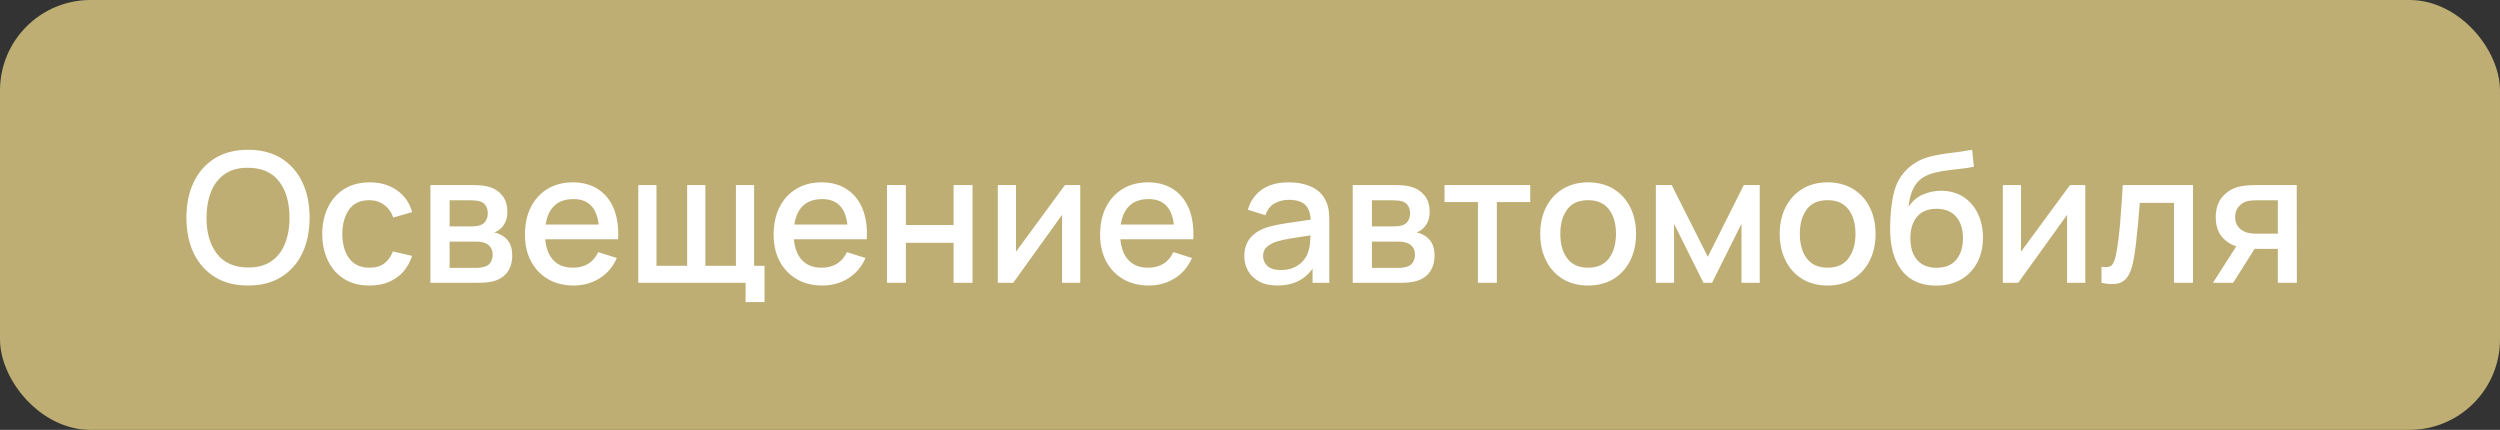
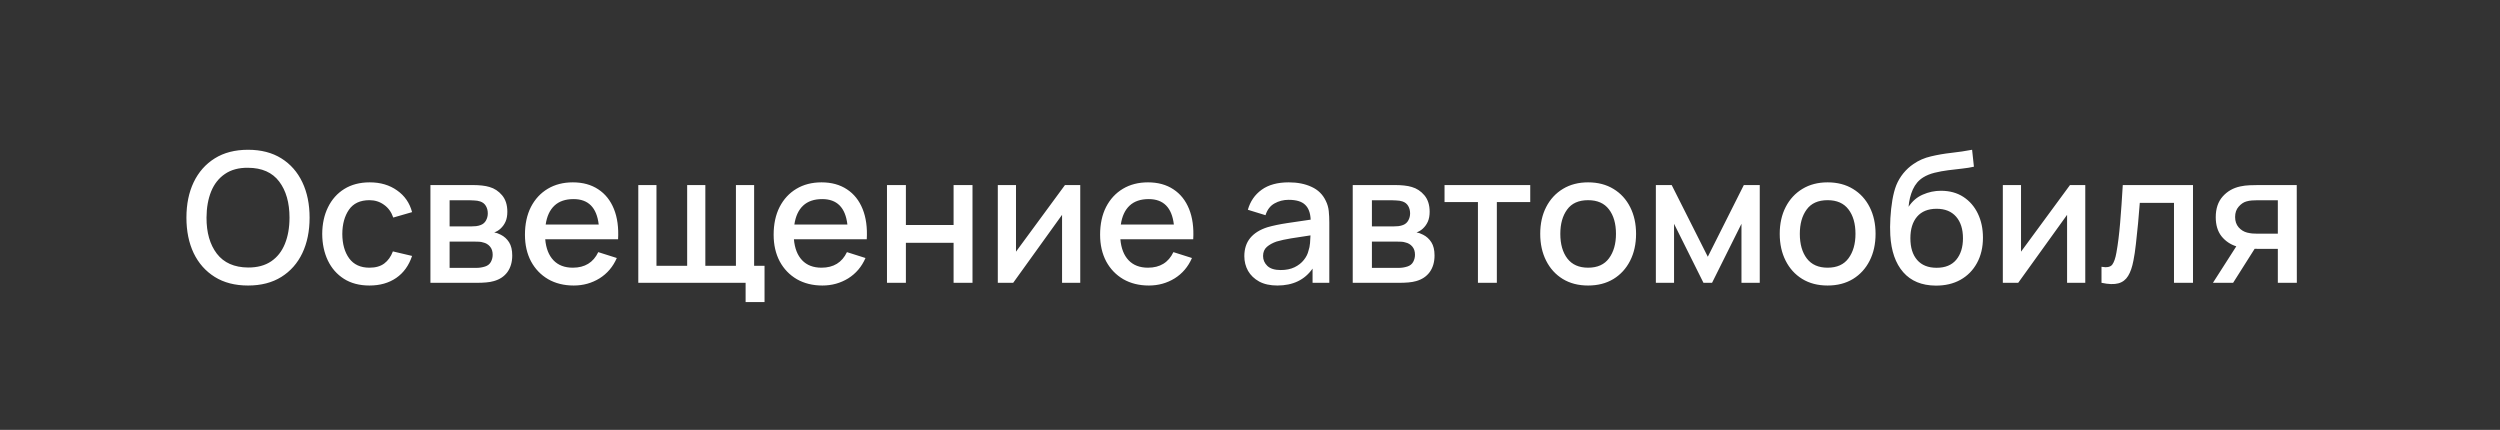
<svg xmlns="http://www.w3.org/2000/svg" width="221" height="38" viewBox="0 0 221 38" fill="none">
  <rect x="0" y="0" width="221" height="38" fill="#333333" stroke="none" />
-   <rect width="221" height="38" rx="8" fill="#BEAE73" />
  <path d="M21.928 25.24C23.08 25.24 24.061 24.987 24.872 24.48C25.683 23.973 26.301 23.272 26.728 22.376C27.155 21.475 27.368 20.429 27.368 19.24C27.368 18.051 27.155 17.008 26.728 16.112C26.301 15.211 25.683 14.507 24.872 14C24.061 13.493 23.08 13.24 21.928 13.24C20.776 13.24 19.795 13.493 18.984 14C18.173 14.507 17.552 15.211 17.12 16.112C16.693 17.008 16.48 18.051 16.48 19.24C16.48 20.429 16.693 21.475 17.12 22.376C17.552 23.272 18.173 23.973 18.984 24.48C19.795 24.987 20.776 25.24 21.928 25.24ZM21.928 23.648C20.707 23.637 19.787 23.229 19.168 22.424C18.555 21.619 18.251 20.557 18.256 19.24C18.261 18.36 18.397 17.589 18.664 16.928C18.936 16.261 19.344 15.744 19.888 15.376C20.432 15.003 21.112 14.821 21.928 14.832C23.155 14.837 24.072 15.243 24.68 16.048C25.288 16.853 25.592 17.917 25.592 19.24C25.592 20.12 25.456 20.893 25.184 21.56C24.917 22.221 24.512 22.736 23.968 23.104C23.424 23.472 22.744 23.653 21.928 23.648ZM32.66 25.24C33.588 25.24 34.377 25.016 35.028 24.568C35.678 24.12 36.145 23.472 36.428 22.624L34.732 22.224C34.556 22.688 34.3 23.045 33.964 23.296C33.633 23.541 33.198 23.664 32.66 23.664C31.87 23.664 31.273 23.389 30.868 22.84C30.468 22.291 30.265 21.571 30.26 20.68C30.265 19.816 30.46 19.104 30.844 18.544C31.233 17.979 31.838 17.696 32.66 17.696C33.145 17.696 33.574 17.832 33.948 18.104C34.326 18.371 34.598 18.747 34.764 19.232L36.428 18.752C36.214 17.941 35.772 17.301 35.1 16.832C34.433 16.357 33.628 16.12 32.684 16.12C31.814 16.12 31.065 16.315 30.436 16.704C29.812 17.093 29.332 17.632 28.996 18.32C28.66 19.003 28.489 19.789 28.484 20.68C28.489 21.555 28.654 22.336 28.98 23.024C29.31 23.712 29.785 24.253 30.404 24.648C31.028 25.043 31.78 25.24 32.66 25.24ZM38.05 25H42.218C42.468 25 42.719 24.989 42.969 24.968C43.225 24.947 43.455 24.907 43.657 24.848C44.175 24.704 44.575 24.437 44.858 24.048C45.14 23.653 45.282 23.165 45.282 22.584C45.282 22.099 45.188 21.709 45.002 21.416C44.815 21.123 44.572 20.901 44.273 20.752C44.071 20.645 43.876 20.576 43.69 20.544C43.898 20.475 44.084 20.363 44.249 20.208C44.436 20.037 44.583 19.832 44.69 19.592C44.796 19.352 44.849 19.061 44.849 18.72C44.849 18.117 44.695 17.632 44.386 17.264C44.076 16.896 43.703 16.651 43.266 16.528C43.074 16.469 42.852 16.427 42.602 16.4C42.351 16.373 42.1 16.36 41.849 16.36H38.05V25ZM39.745 20.016V17.704H41.538C41.591 17.704 41.716 17.709 41.913 17.72C42.111 17.725 42.289 17.755 42.45 17.808C42.673 17.883 42.842 18.016 42.953 18.208C43.066 18.4 43.121 18.619 43.121 18.864C43.121 19.088 43.068 19.296 42.962 19.488C42.86 19.675 42.708 19.808 42.505 19.888C42.388 19.936 42.249 19.971 42.09 19.992C41.929 20.008 41.772 20.016 41.617 20.016H39.745ZM39.745 23.68V21.36H42.026C42.116 21.36 42.223 21.363 42.346 21.368C42.474 21.373 42.593 21.395 42.706 21.432C42.951 21.485 43.154 21.605 43.313 21.792C43.474 21.979 43.553 22.221 43.553 22.52C43.553 22.744 43.5 22.955 43.394 23.152C43.287 23.349 43.116 23.485 42.882 23.56C42.631 23.64 42.375 23.68 42.114 23.68H39.745ZM50.718 25.24C51.555 25.24 52.315 25.029 52.998 24.608C53.68 24.181 54.19 23.581 54.526 22.808L52.886 22.288C52.448 23.205 51.699 23.664 50.638 23.664C49.912 23.664 49.342 23.445 48.926 23.008C48.51 22.571 48.267 21.952 48.198 21.152H54.638C54.696 20.117 54.574 19.224 54.27 18.472C53.966 17.72 53.504 17.141 52.886 16.736C52.267 16.325 51.518 16.12 50.638 16.12C49.795 16.12 49.056 16.309 48.422 16.688C47.787 17.067 47.291 17.603 46.934 18.296C46.582 18.989 46.406 19.808 46.406 20.752C46.406 21.643 46.584 22.427 46.942 23.104C47.304 23.776 47.808 24.301 48.454 24.68C49.104 25.053 49.859 25.24 50.718 25.24ZM50.702 17.6C52.008 17.6 52.75 18.349 52.926 19.848H48.238C48.344 19.117 48.603 18.56 49.014 18.176C49.424 17.792 49.987 17.6 50.702 17.6ZM65.912 26.704H67.585V23.496H66.665V16.36H65.056V23.496H62.352V16.36H60.745V23.496H58.032V16.36H56.425V25H65.912V26.704ZM72.702 25.24C73.539 25.24 74.299 25.029 74.982 24.608C75.665 24.181 76.174 23.581 76.51 22.808L74.87 22.288C74.433 23.205 73.683 23.664 72.622 23.664C71.897 23.664 71.326 23.445 70.91 23.008C70.494 22.571 70.251 21.952 70.182 21.152H76.622C76.681 20.117 76.558 19.224 76.254 18.472C75.95 17.72 75.489 17.141 74.87 16.736C74.251 16.325 73.502 16.12 72.622 16.12C71.779 16.12 71.041 16.309 70.406 16.688C69.771 17.067 69.275 17.603 68.918 18.296C68.566 18.989 68.39 19.808 68.39 20.752C68.39 21.643 68.569 22.427 68.926 23.104C69.289 23.776 69.793 24.301 70.438 24.68C71.089 25.053 71.843 25.24 72.702 25.24ZM72.686 17.6C73.993 17.6 74.734 18.349 74.91 19.848H70.222C70.329 19.117 70.587 18.56 70.998 18.176C71.409 17.792 71.971 17.6 72.686 17.6ZM78.409 25H80.081V21.464H84.297V25H85.969V16.36H84.297V19.888H80.081V16.36H78.409V25ZM95.494 16.36H94.142L89.814 22.248V16.36H88.206V25H89.566L93.886 18.992V25H95.494V16.36ZM101.561 25.24C102.399 25.24 103.159 25.029 103.841 24.608C104.524 24.181 105.033 23.581 105.369 22.808L103.729 22.288C103.292 23.205 102.543 23.664 101.481 23.664C100.756 23.664 100.185 23.445 99.769 23.008C99.353 22.571 99.111 21.952 99.041 21.152H105.481C105.54 20.117 105.417 19.224 105.113 18.472C104.809 17.72 104.348 17.141 103.729 16.736C103.111 16.325 102.361 16.12 101.481 16.12C100.639 16.12 99.9 16.309 99.265 16.688C98.631 17.067 98.135 17.603 97.777 18.296C97.425 18.989 97.249 19.808 97.249 20.752C97.249 21.643 97.428 22.427 97.785 23.104C98.148 23.776 98.652 24.301 99.297 24.68C99.948 25.053 100.703 25.24 101.561 25.24ZM101.545 17.6C102.852 17.6 103.593 18.349 103.769 19.848H99.081C99.188 19.117 99.447 18.56 99.857 18.176C100.268 17.792 100.831 17.6 101.545 17.6ZM112.919 25.24C114.295 25.24 115.333 24.741 116.031 23.744V25H117.511V19.68C117.511 19.317 117.495 18.979 117.463 18.664C117.431 18.349 117.346 18.051 117.207 17.768C116.941 17.197 116.519 16.781 115.943 16.52C115.373 16.253 114.701 16.12 113.927 16.12C112.93 16.12 112.13 16.339 111.527 16.776C110.925 17.213 110.519 17.803 110.311 18.544L111.871 19.024C112.021 18.544 112.285 18.197 112.663 17.984C113.042 17.771 113.458 17.664 113.911 17.664C114.583 17.664 115.069 17.808 115.367 18.096C115.671 18.379 115.837 18.819 115.863 19.416C115.159 19.512 114.471 19.613 113.799 19.72C113.127 19.821 112.541 19.944 112.039 20.088C111.373 20.301 110.866 20.619 110.519 21.04C110.173 21.461 109.999 21.997 109.999 22.648C109.999 23.117 110.109 23.549 110.327 23.944C110.551 24.333 110.879 24.648 111.311 24.888C111.749 25.123 112.285 25.24 112.919 25.24ZM113.215 23.872C112.682 23.872 112.287 23.749 112.031 23.504C111.781 23.259 111.655 22.968 111.655 22.632C111.655 22.291 111.767 22.021 111.991 21.824C112.221 21.627 112.506 21.469 112.847 21.352C113.21 21.245 113.637 21.152 114.127 21.072C114.623 20.992 115.197 20.904 115.847 20.808C115.842 21.011 115.829 21.237 115.807 21.488C115.786 21.739 115.741 21.963 115.671 22.16C115.607 22.443 115.471 22.715 115.263 22.976C115.061 23.237 114.786 23.453 114.439 23.624C114.098 23.789 113.69 23.872 113.215 23.872ZM119.581 25H123.749C123.999 25 124.25 24.989 124.501 24.968C124.757 24.947 124.986 24.907 125.189 24.848C125.706 24.704 126.106 24.437 126.389 24.048C126.671 23.653 126.813 23.165 126.813 22.584C126.813 22.099 126.719 21.709 126.533 21.416C126.346 21.123 126.103 20.901 125.805 20.752C125.602 20.645 125.407 20.576 125.221 20.544C125.429 20.475 125.615 20.363 125.781 20.208C125.967 20.037 126.114 19.832 126.221 19.592C126.327 19.352 126.381 19.061 126.381 18.72C126.381 18.117 126.226 17.632 125.917 17.264C125.607 16.896 125.234 16.651 124.797 16.528C124.605 16.469 124.383 16.427 124.133 16.4C123.882 16.373 123.631 16.36 123.381 16.36H119.581V25ZM121.277 20.016V17.704H123.069C123.122 17.704 123.247 17.709 123.445 17.72C123.642 17.725 123.821 17.755 123.981 17.808C124.205 17.883 124.373 18.016 124.485 18.208C124.597 18.4 124.653 18.619 124.653 18.864C124.653 19.088 124.599 19.296 124.493 19.488C124.391 19.675 124.239 19.808 124.037 19.888C123.919 19.936 123.781 19.971 123.621 19.992C123.461 20.008 123.303 20.016 123.149 20.016H121.277ZM121.277 23.68V21.36H123.557C123.647 21.36 123.754 21.363 123.877 21.368C124.005 21.373 124.125 21.395 124.237 21.432C124.482 21.485 124.685 21.605 124.845 21.792C125.005 21.979 125.085 22.221 125.085 22.52C125.085 22.744 125.031 22.955 124.925 23.152C124.818 23.349 124.647 23.485 124.413 23.56C124.162 23.64 123.906 23.68 123.645 23.68H121.277ZM130.649 25H132.321V17.864H135.273V16.36H127.697V17.864H130.649V25ZM140.388 25.24C141.246 25.24 141.993 25.048 142.628 24.664C143.262 24.275 143.753 23.739 144.1 23.056C144.452 22.368 144.628 21.573 144.628 20.672C144.628 19.781 144.454 18.995 144.108 18.312C143.761 17.624 143.27 17.088 142.636 16.704C142.001 16.315 141.252 16.12 140.388 16.12C139.54 16.12 138.798 16.312 138.164 16.696C137.529 17.08 137.036 17.613 136.684 18.296C136.332 18.979 136.156 19.771 136.156 20.672C136.156 21.563 136.329 22.352 136.676 23.04C137.022 23.728 137.51 24.267 138.14 24.656C138.774 25.045 139.524 25.24 140.388 25.24ZM140.388 23.664C139.582 23.664 138.972 23.395 138.556 22.856C138.14 22.312 137.932 21.584 137.932 20.672C137.932 19.792 138.132 19.077 138.532 18.528C138.932 17.973 139.55 17.696 140.388 17.696C141.204 17.696 141.817 17.965 142.228 18.504C142.644 19.043 142.852 19.765 142.852 20.672C142.852 21.557 142.646 22.277 142.236 22.832C141.83 23.387 141.214 23.664 140.388 23.664ZM146.378 25H147.986V19.784L150.586 25H151.346L153.946 19.784V25H155.562V16.36H154.154L150.97 22.696L147.778 16.36H146.378V25ZM161.56 25.24C162.418 25.24 163.165 25.048 163.8 24.664C164.434 24.275 164.925 23.739 165.272 23.056C165.624 22.368 165.8 21.573 165.8 20.672C165.8 19.781 165.626 18.995 165.28 18.312C164.933 17.624 164.442 17.088 163.808 16.704C163.173 16.315 162.424 16.12 161.56 16.12C160.712 16.12 159.97 16.312 159.336 16.696C158.701 17.08 158.208 17.613 157.856 18.296C157.504 18.979 157.328 19.771 157.328 20.672C157.328 21.563 157.501 22.352 157.848 23.04C158.194 23.728 158.682 24.267 159.312 24.656C159.946 25.045 160.696 25.24 161.56 25.24ZM161.56 23.664C160.754 23.664 160.144 23.395 159.728 22.856C159.312 22.312 159.104 21.584 159.104 20.672C159.104 19.792 159.304 19.077 159.704 18.528C160.104 17.973 160.722 17.696 161.56 17.696C162.376 17.696 162.989 17.965 163.4 18.504C163.816 19.043 164.024 19.765 164.024 20.672C164.024 21.557 163.818 22.277 163.408 22.832C163.002 23.387 162.386 23.664 161.56 23.664ZM171.11 25.248C171.947 25.253 172.678 25.083 173.302 24.736C173.931 24.384 174.419 23.888 174.766 23.248C175.117 22.608 175.293 21.861 175.293 21.008C175.293 20.219 175.144 19.512 174.845 18.888C174.547 18.264 174.12 17.771 173.566 17.408C173.011 17.045 172.347 16.864 171.574 16.864C171.024 16.864 170.494 16.976 169.982 17.2C169.47 17.419 169.048 17.779 168.718 18.28C168.76 17.731 168.886 17.221 169.094 16.752C169.307 16.283 169.614 15.925 170.014 15.68C170.296 15.504 170.63 15.368 171.014 15.272C171.403 15.176 171.808 15.101 172.23 15.048C172.651 14.995 173.059 14.947 173.454 14.904C173.854 14.861 174.2 14.805 174.494 14.736L174.334 13.24C173.742 13.352 173.131 13.443 172.502 13.512C171.878 13.581 171.275 13.685 170.694 13.824C170.118 13.957 169.6 14.184 169.142 14.504C168.816 14.723 168.52 14.995 168.254 15.32C167.992 15.645 167.784 15.997 167.63 16.376C167.491 16.728 167.376 17.163 167.286 17.68C167.2 18.192 167.142 18.725 167.11 19.28C167.078 19.829 167.075 20.331 167.102 20.784C167.182 22.192 167.563 23.285 168.246 24.064C168.928 24.843 169.883 25.237 171.11 25.248ZM171.198 23.672C170.451 23.672 169.878 23.443 169.478 22.984C169.078 22.525 168.878 21.885 168.878 21.064C168.878 20.253 169.075 19.616 169.47 19.152C169.87 18.688 170.446 18.456 171.198 18.456C171.939 18.456 172.512 18.688 172.918 19.152C173.323 19.616 173.526 20.253 173.526 21.064C173.526 21.853 173.328 22.485 172.934 22.96C172.539 23.435 171.96 23.672 171.198 23.672ZM184.338 16.36H182.986L178.658 22.248V16.36H177.05V25H178.41L182.73 18.992V25H184.338V16.36ZM185.773 25C186.392 25.133 186.888 25.149 187.261 25.048C187.634 24.947 187.922 24.728 188.125 24.392C188.333 24.056 188.49 23.6 188.597 23.024C188.677 22.635 188.749 22.152 188.813 21.576C188.882 20.995 188.946 20.384 189.005 19.744C189.064 19.104 189.114 18.501 189.157 17.936H192.181V25H193.861V16.36H187.653C187.584 17.555 187.506 18.664 187.421 19.688C187.336 20.712 187.226 21.589 187.093 22.32C187.008 22.816 186.885 23.173 186.725 23.392C186.565 23.605 186.248 23.669 185.773 23.584V25ZM195.624 25H197.408L199.312 21.992C199.424 21.997 199.536 22 199.648 22H201.36V25H203.04L203.032 16.36H199.6C199.403 16.36 199.16 16.365 198.872 16.376C198.59 16.387 198.312 16.421 198.04 16.48C197.411 16.613 196.891 16.912 196.48 17.376C196.075 17.835 195.872 18.443 195.872 19.2C195.872 19.888 196.04 20.448 196.376 20.88C196.718 21.307 197.155 21.605 197.688 21.776L195.624 25ZM199.504 20.656C199.387 20.656 199.251 20.651 199.096 20.64C198.947 20.624 198.795 20.597 198.64 20.56C198.352 20.485 198.104 20.331 197.896 20.096C197.688 19.856 197.584 19.552 197.584 19.184C197.584 18.811 197.688 18.507 197.896 18.272C198.104 18.032 198.331 17.877 198.576 17.808C198.736 17.76 198.902 17.731 199.072 17.72C199.243 17.709 199.387 17.704 199.504 17.704H201.36V20.656H199.504Z" fill="white" />
</svg>